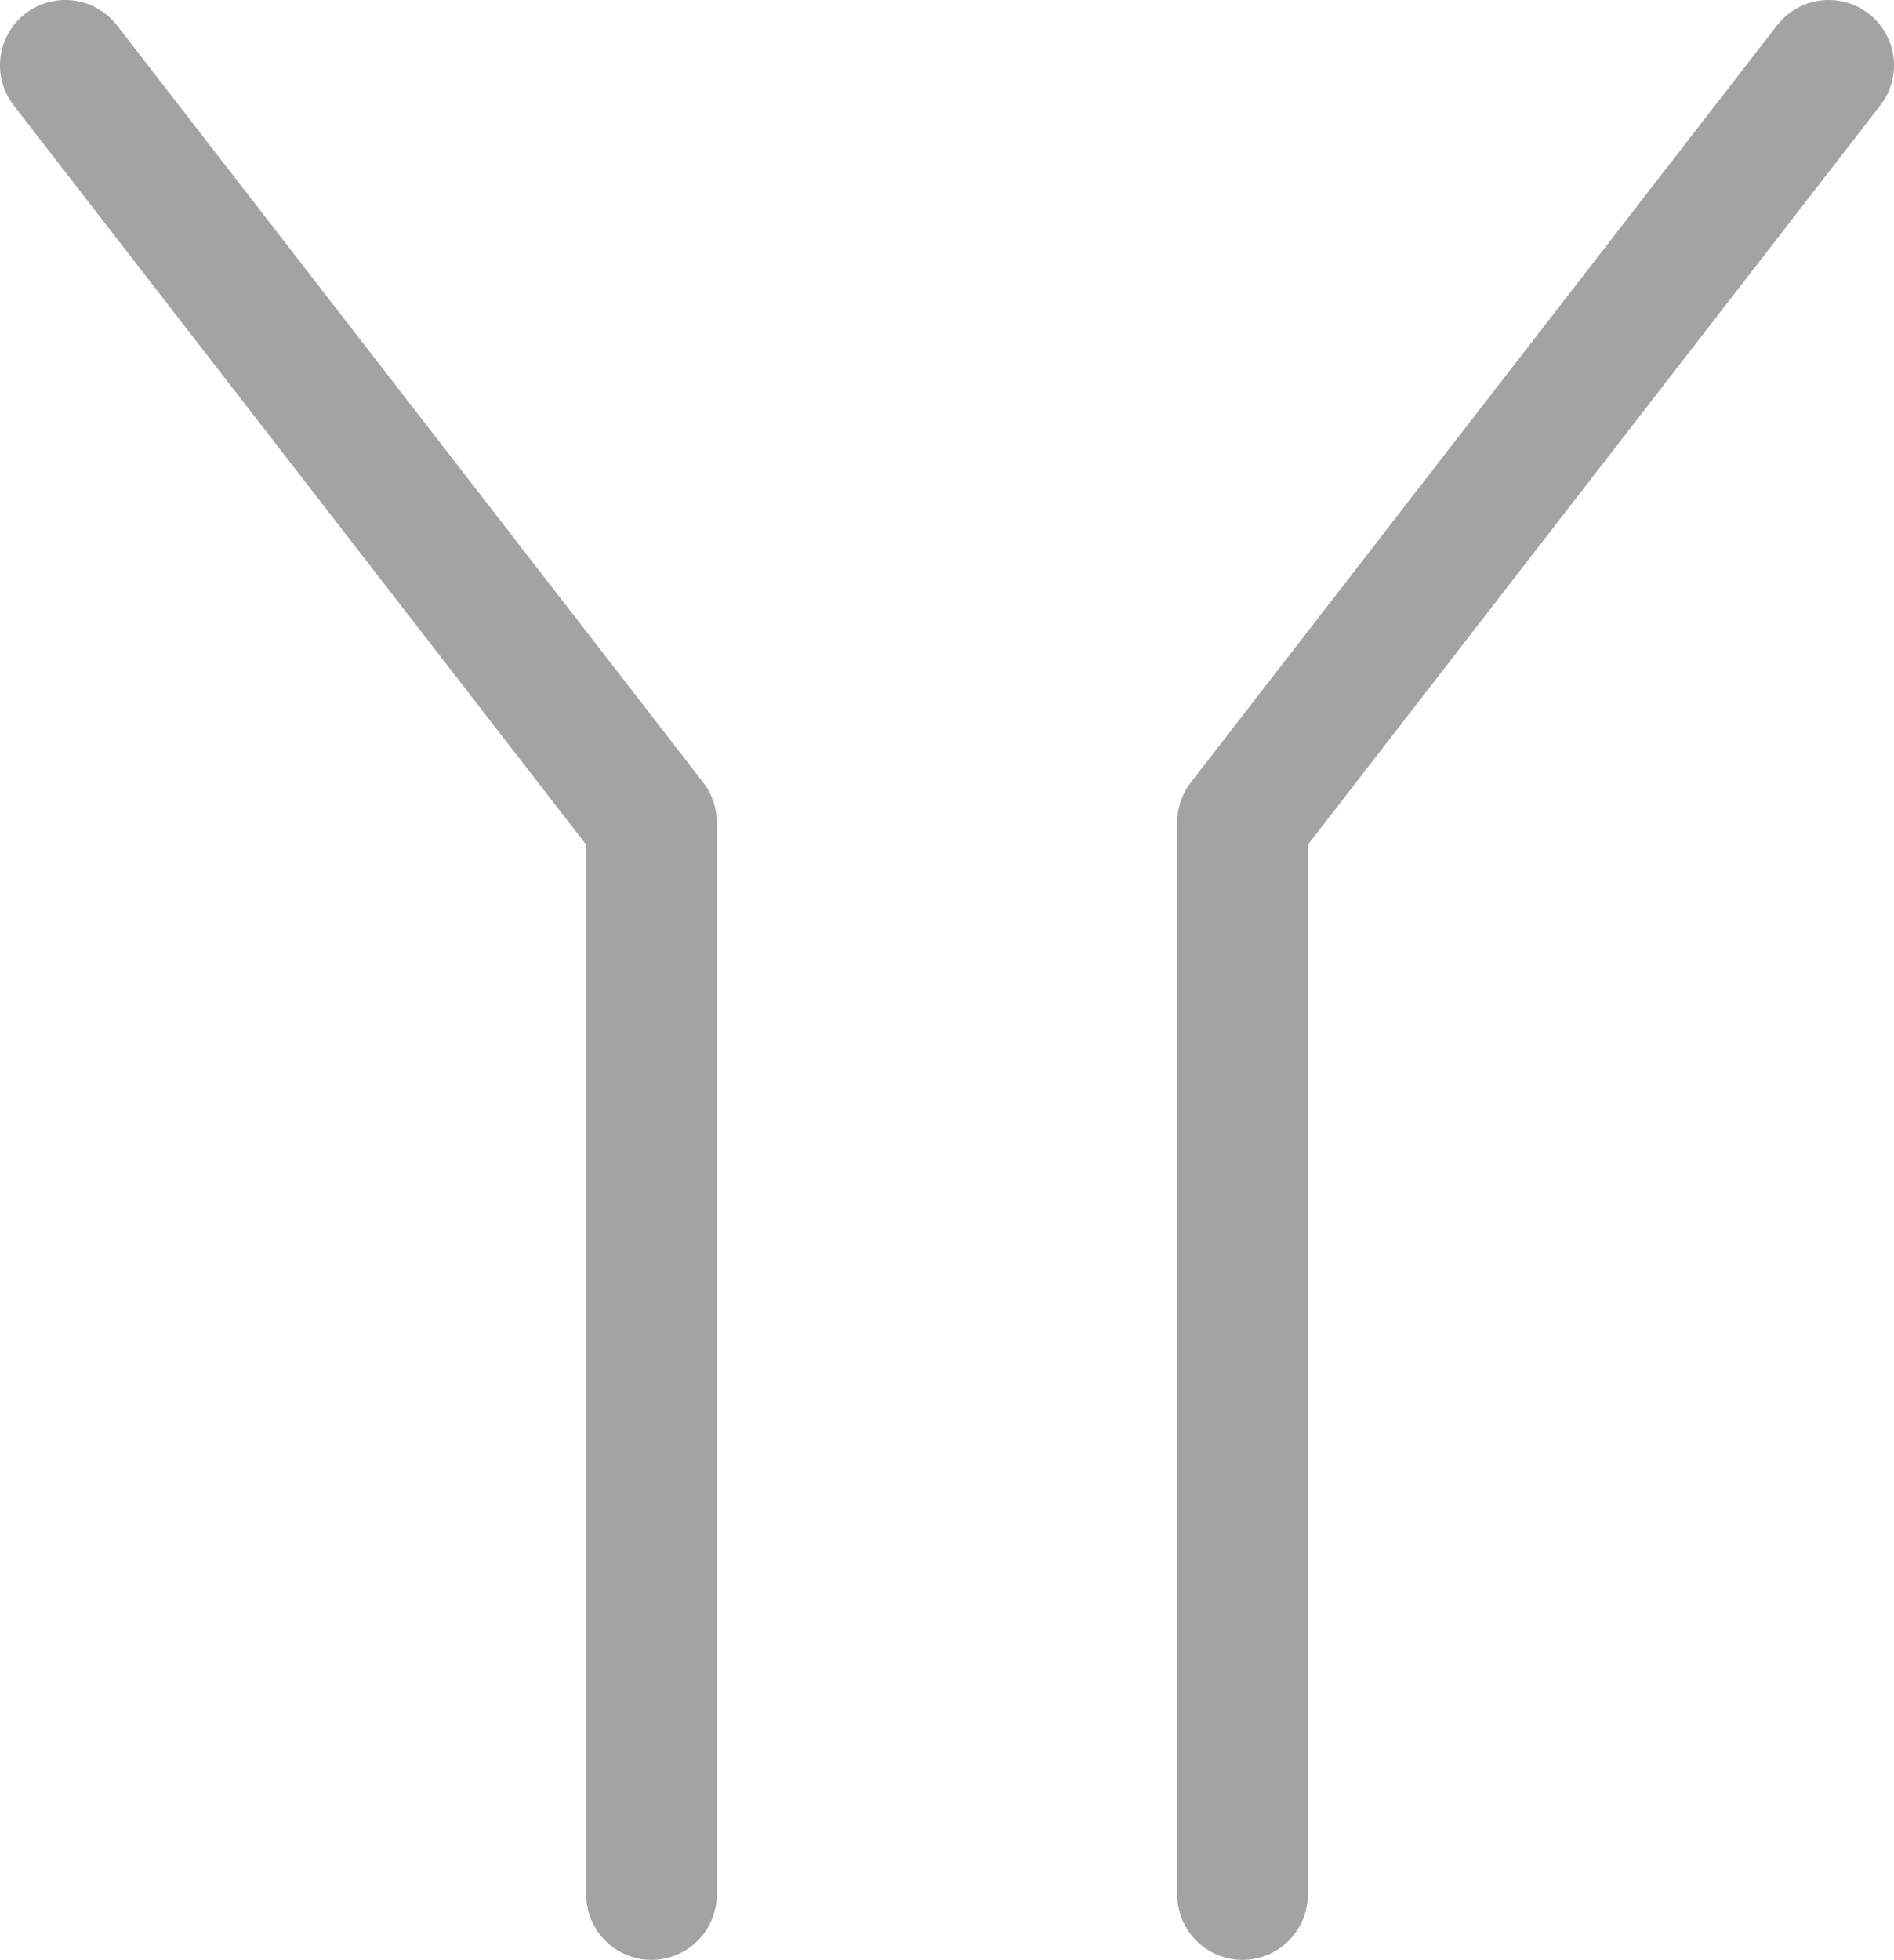
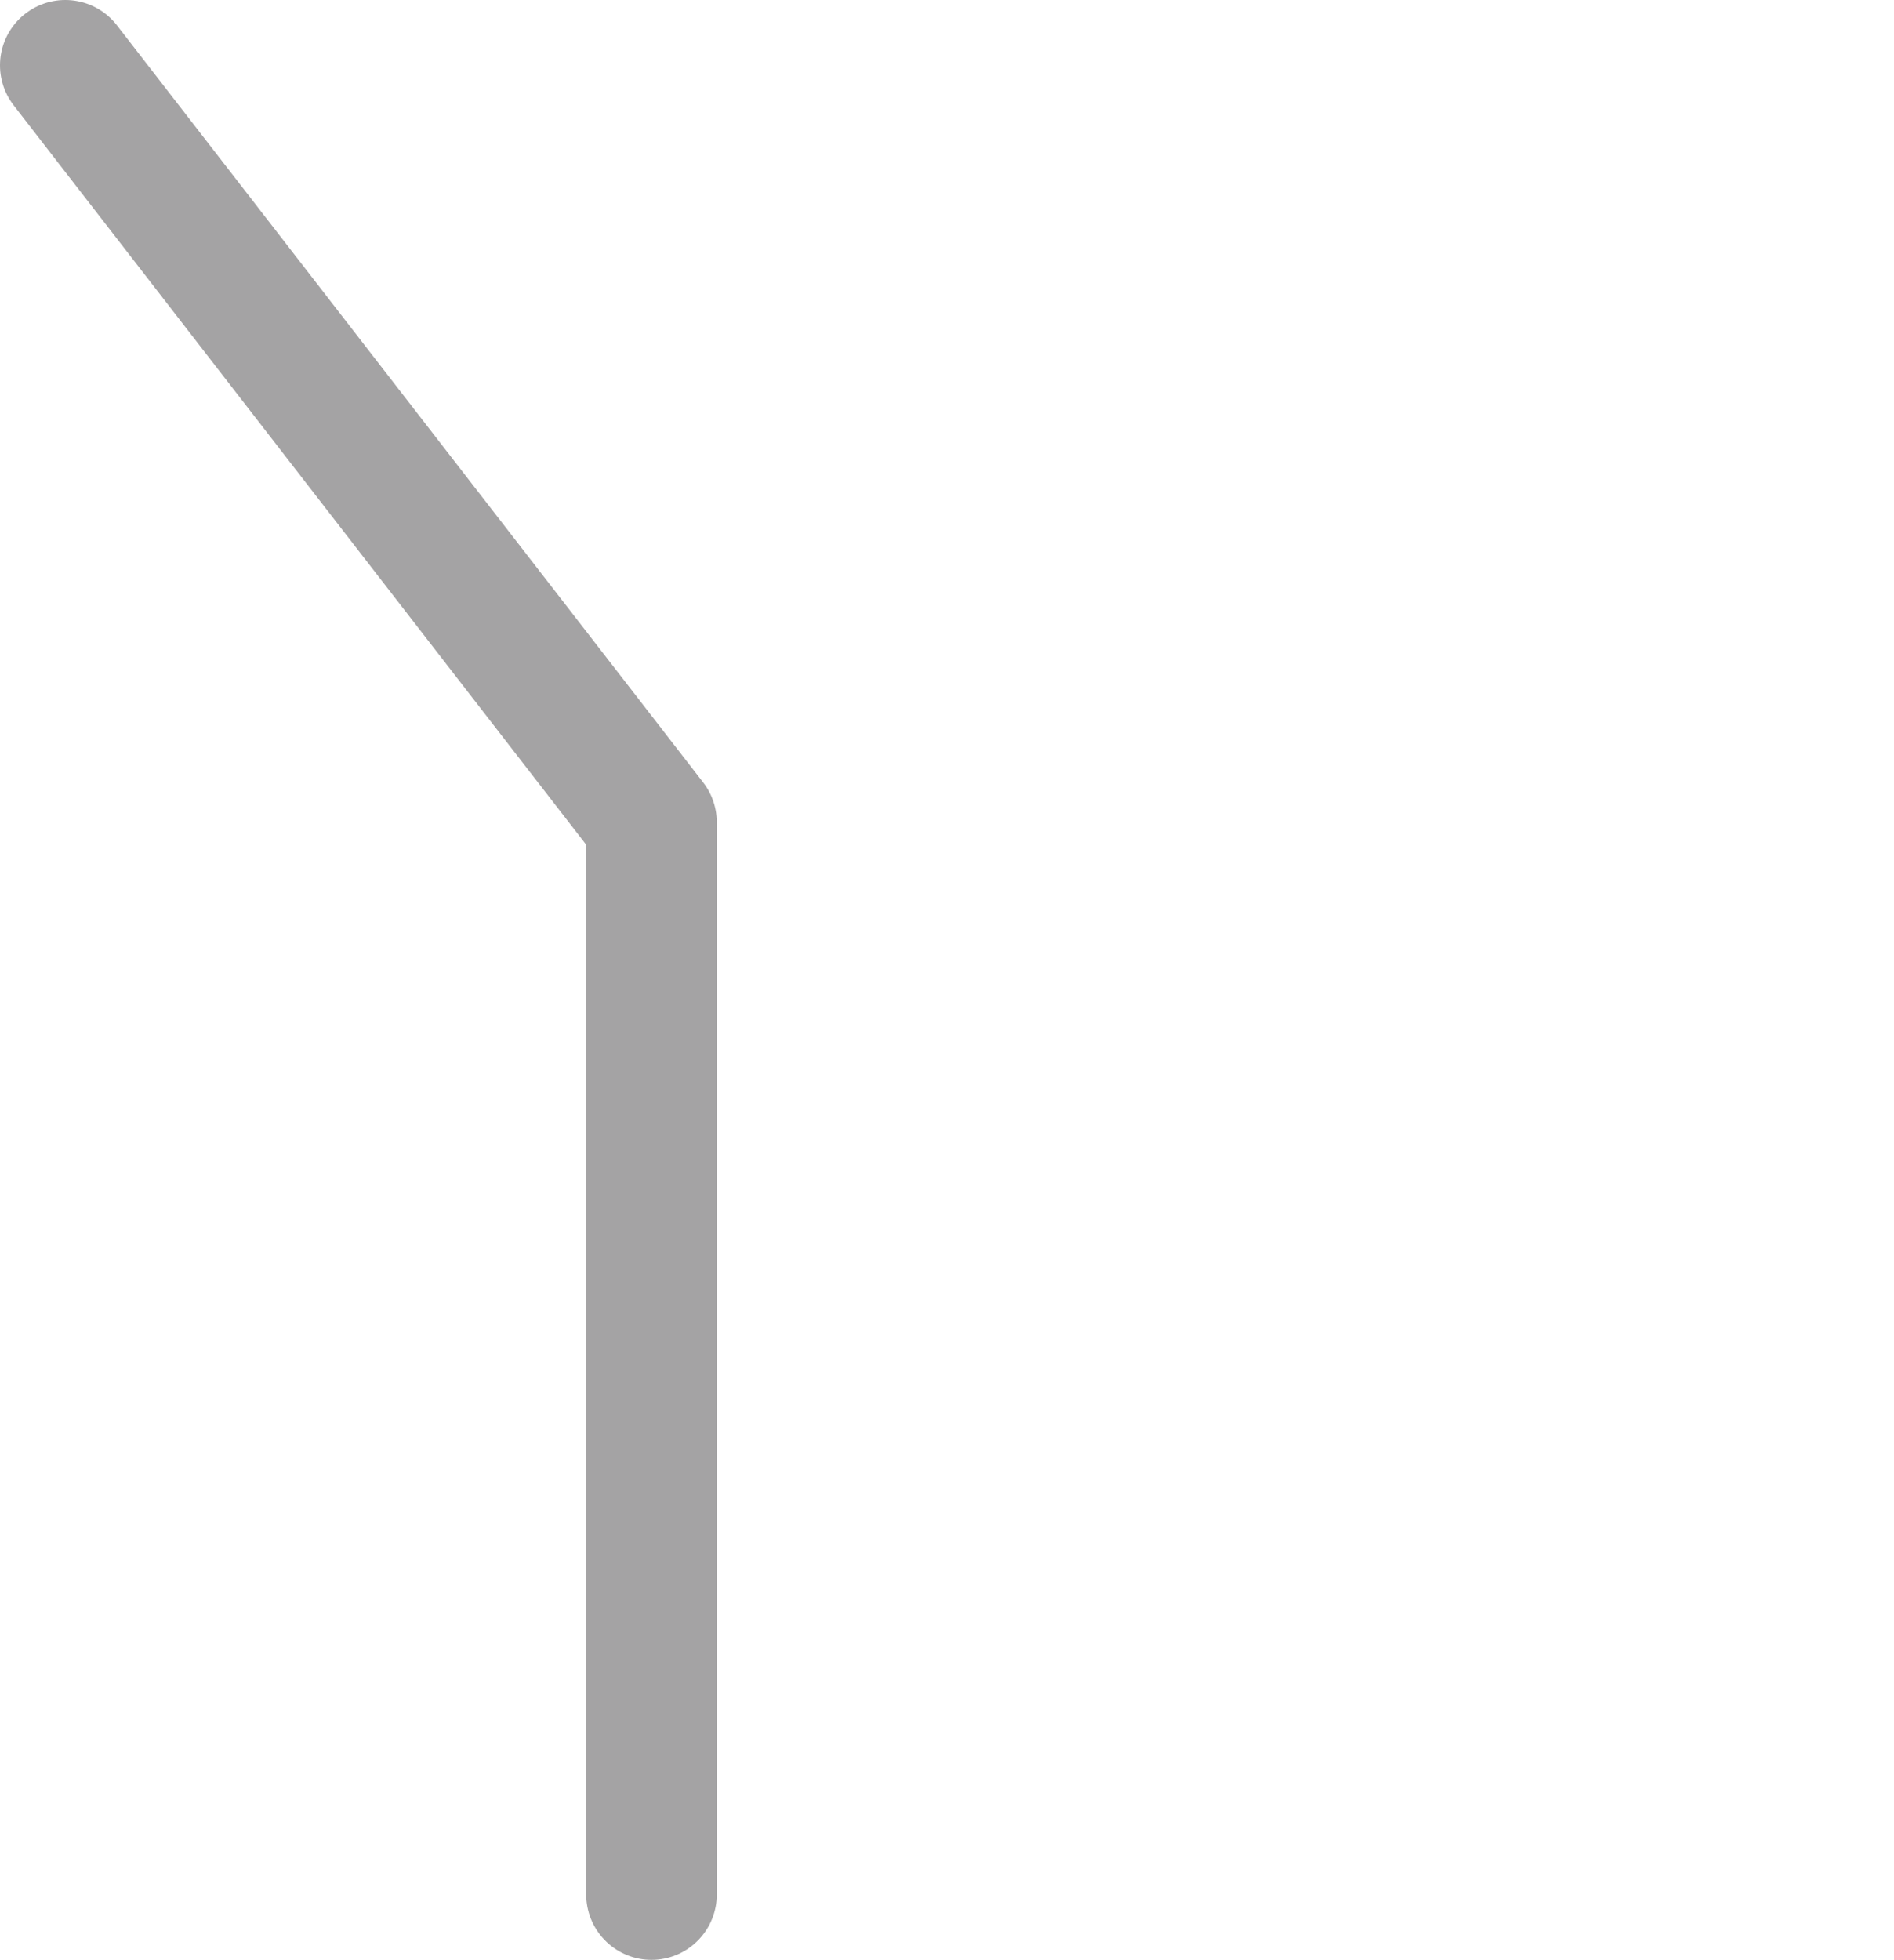
<svg xmlns="http://www.w3.org/2000/svg" width="1073.17" height="1110" viewBox="0 0 1073.17 1110">
  <title>Trumpet-punch-icon-2</title>
-   <polyline points="1036.17 37 704.03 465.77 704.03 1073" fill="none" stroke="#a4a3a4" stroke-linecap="round" stroke-linejoin="round" stroke-width="74" />
  <polyline points="37 37 369.15 465.77 369.15 1073" fill="none" stroke="#a4a3a4" stroke-linecap="round" stroke-linejoin="round" stroke-width="74" />
</svg>